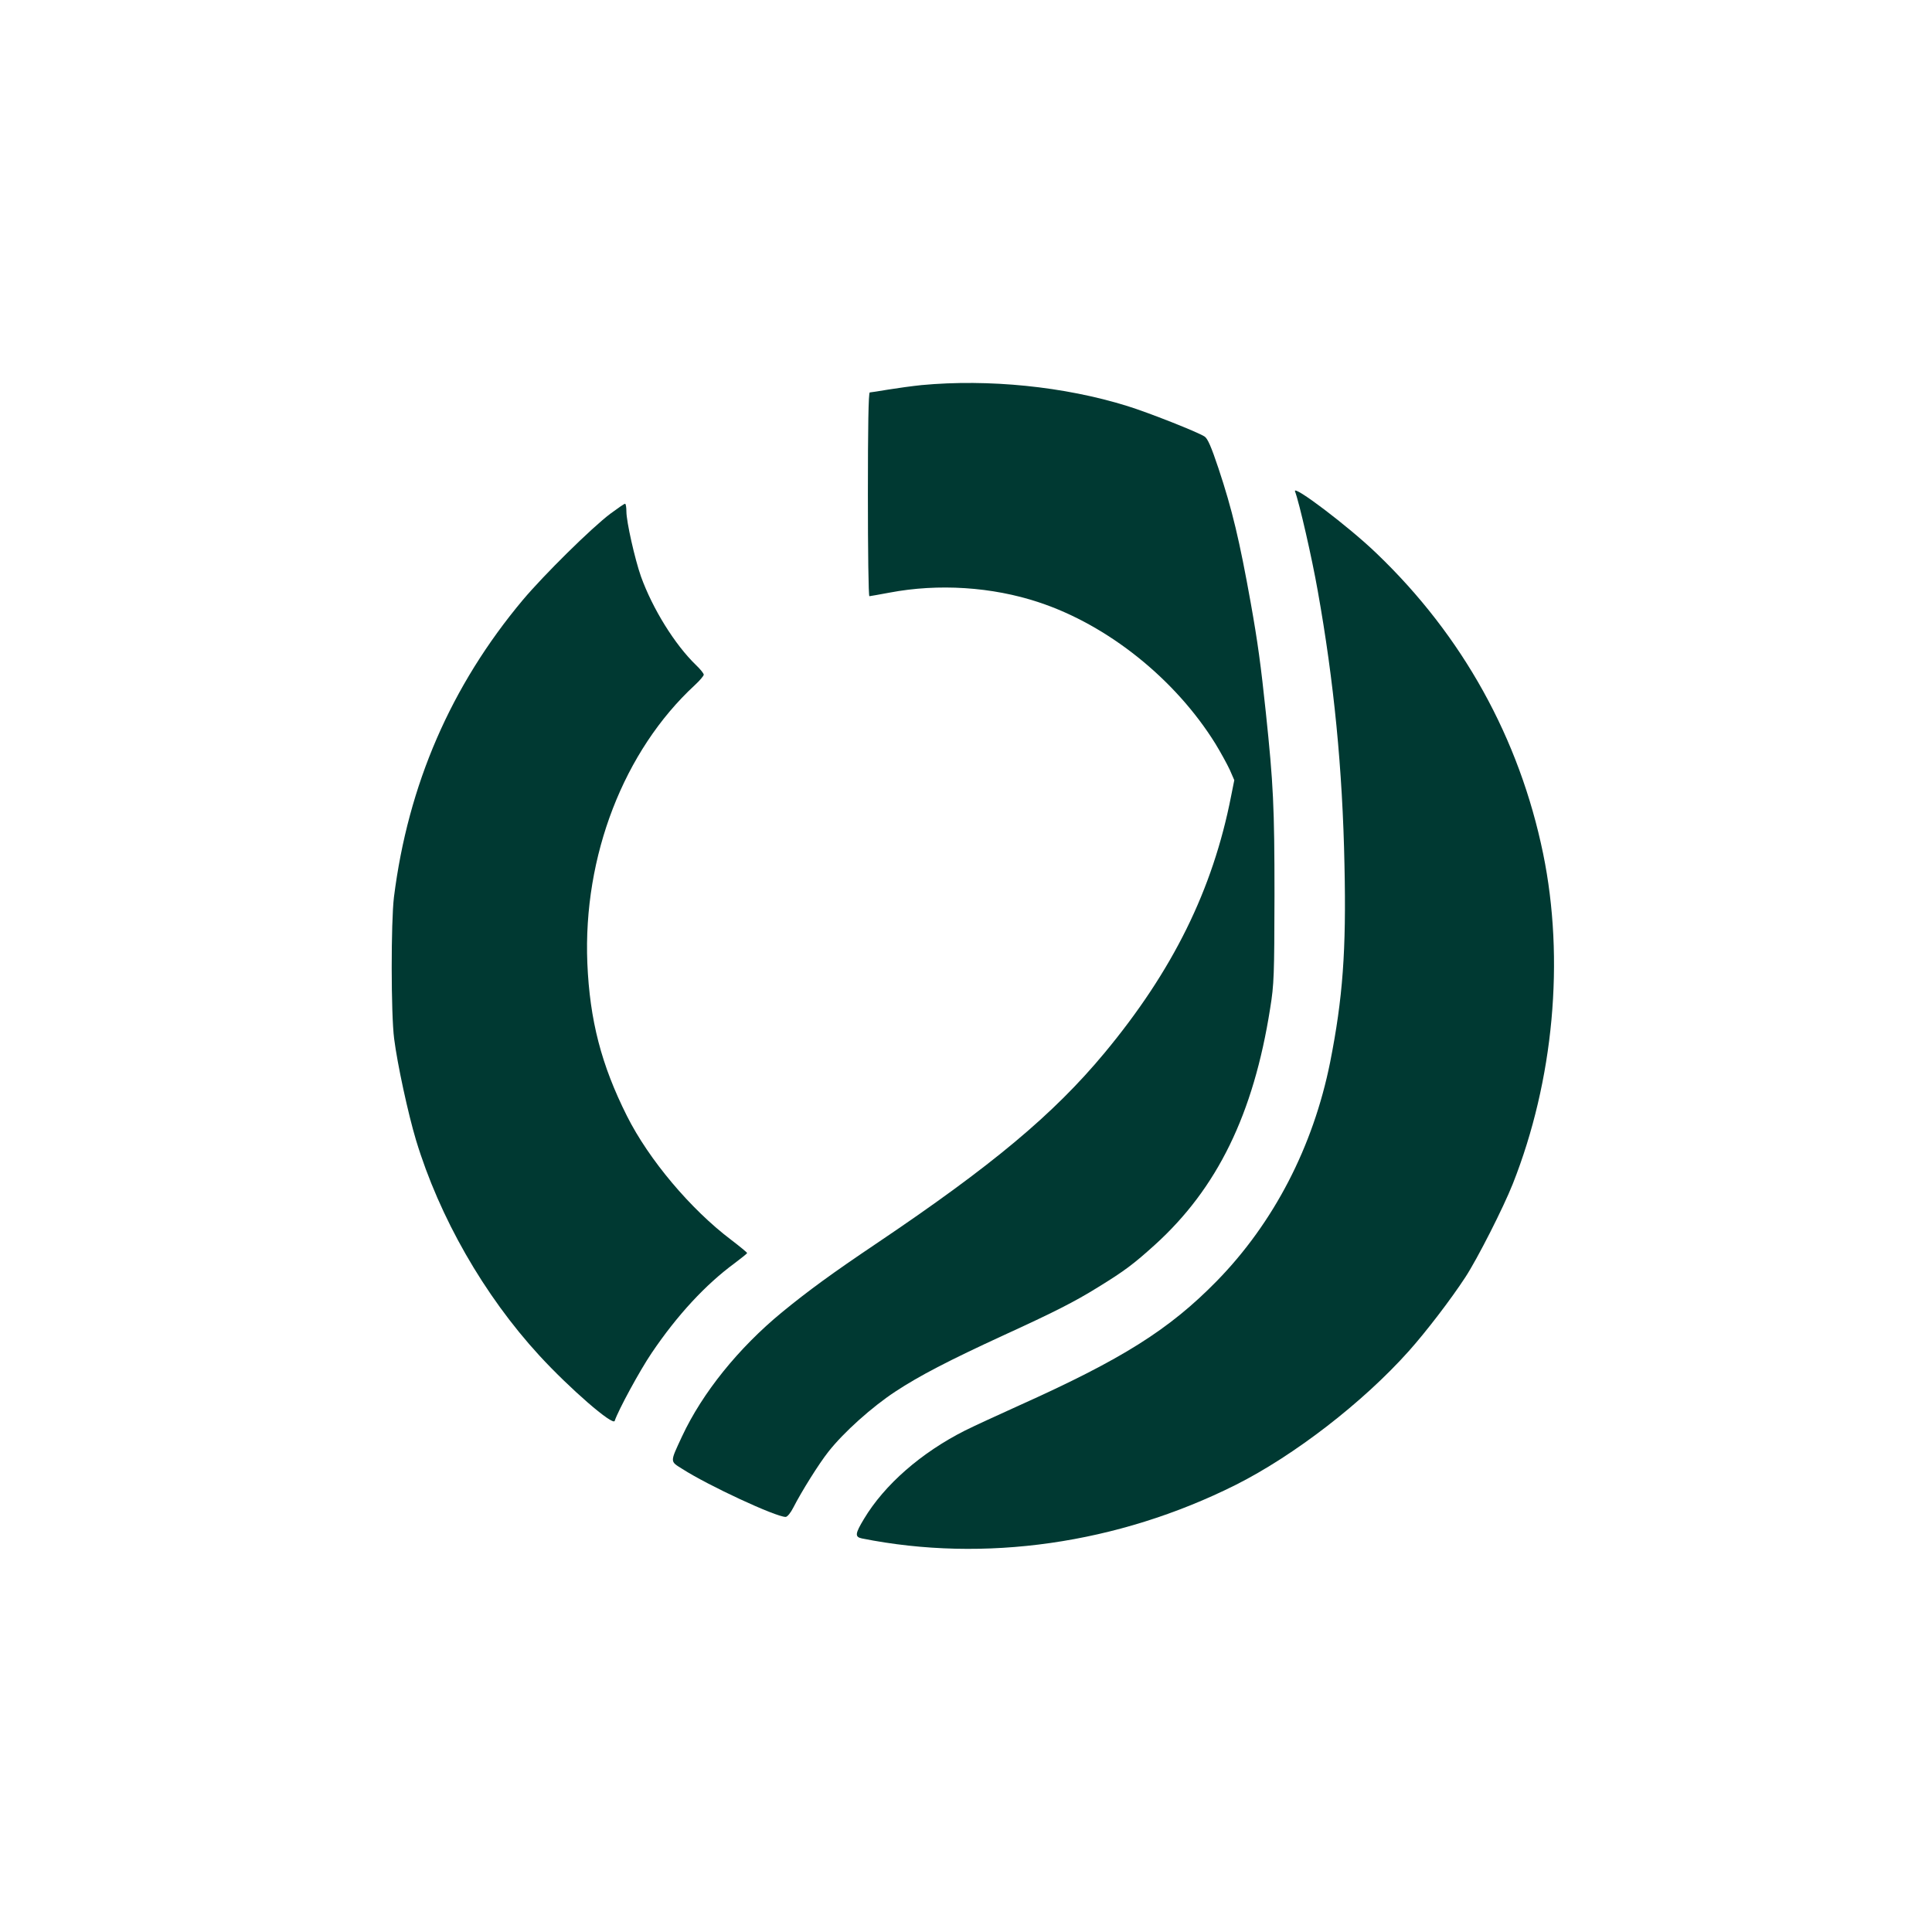
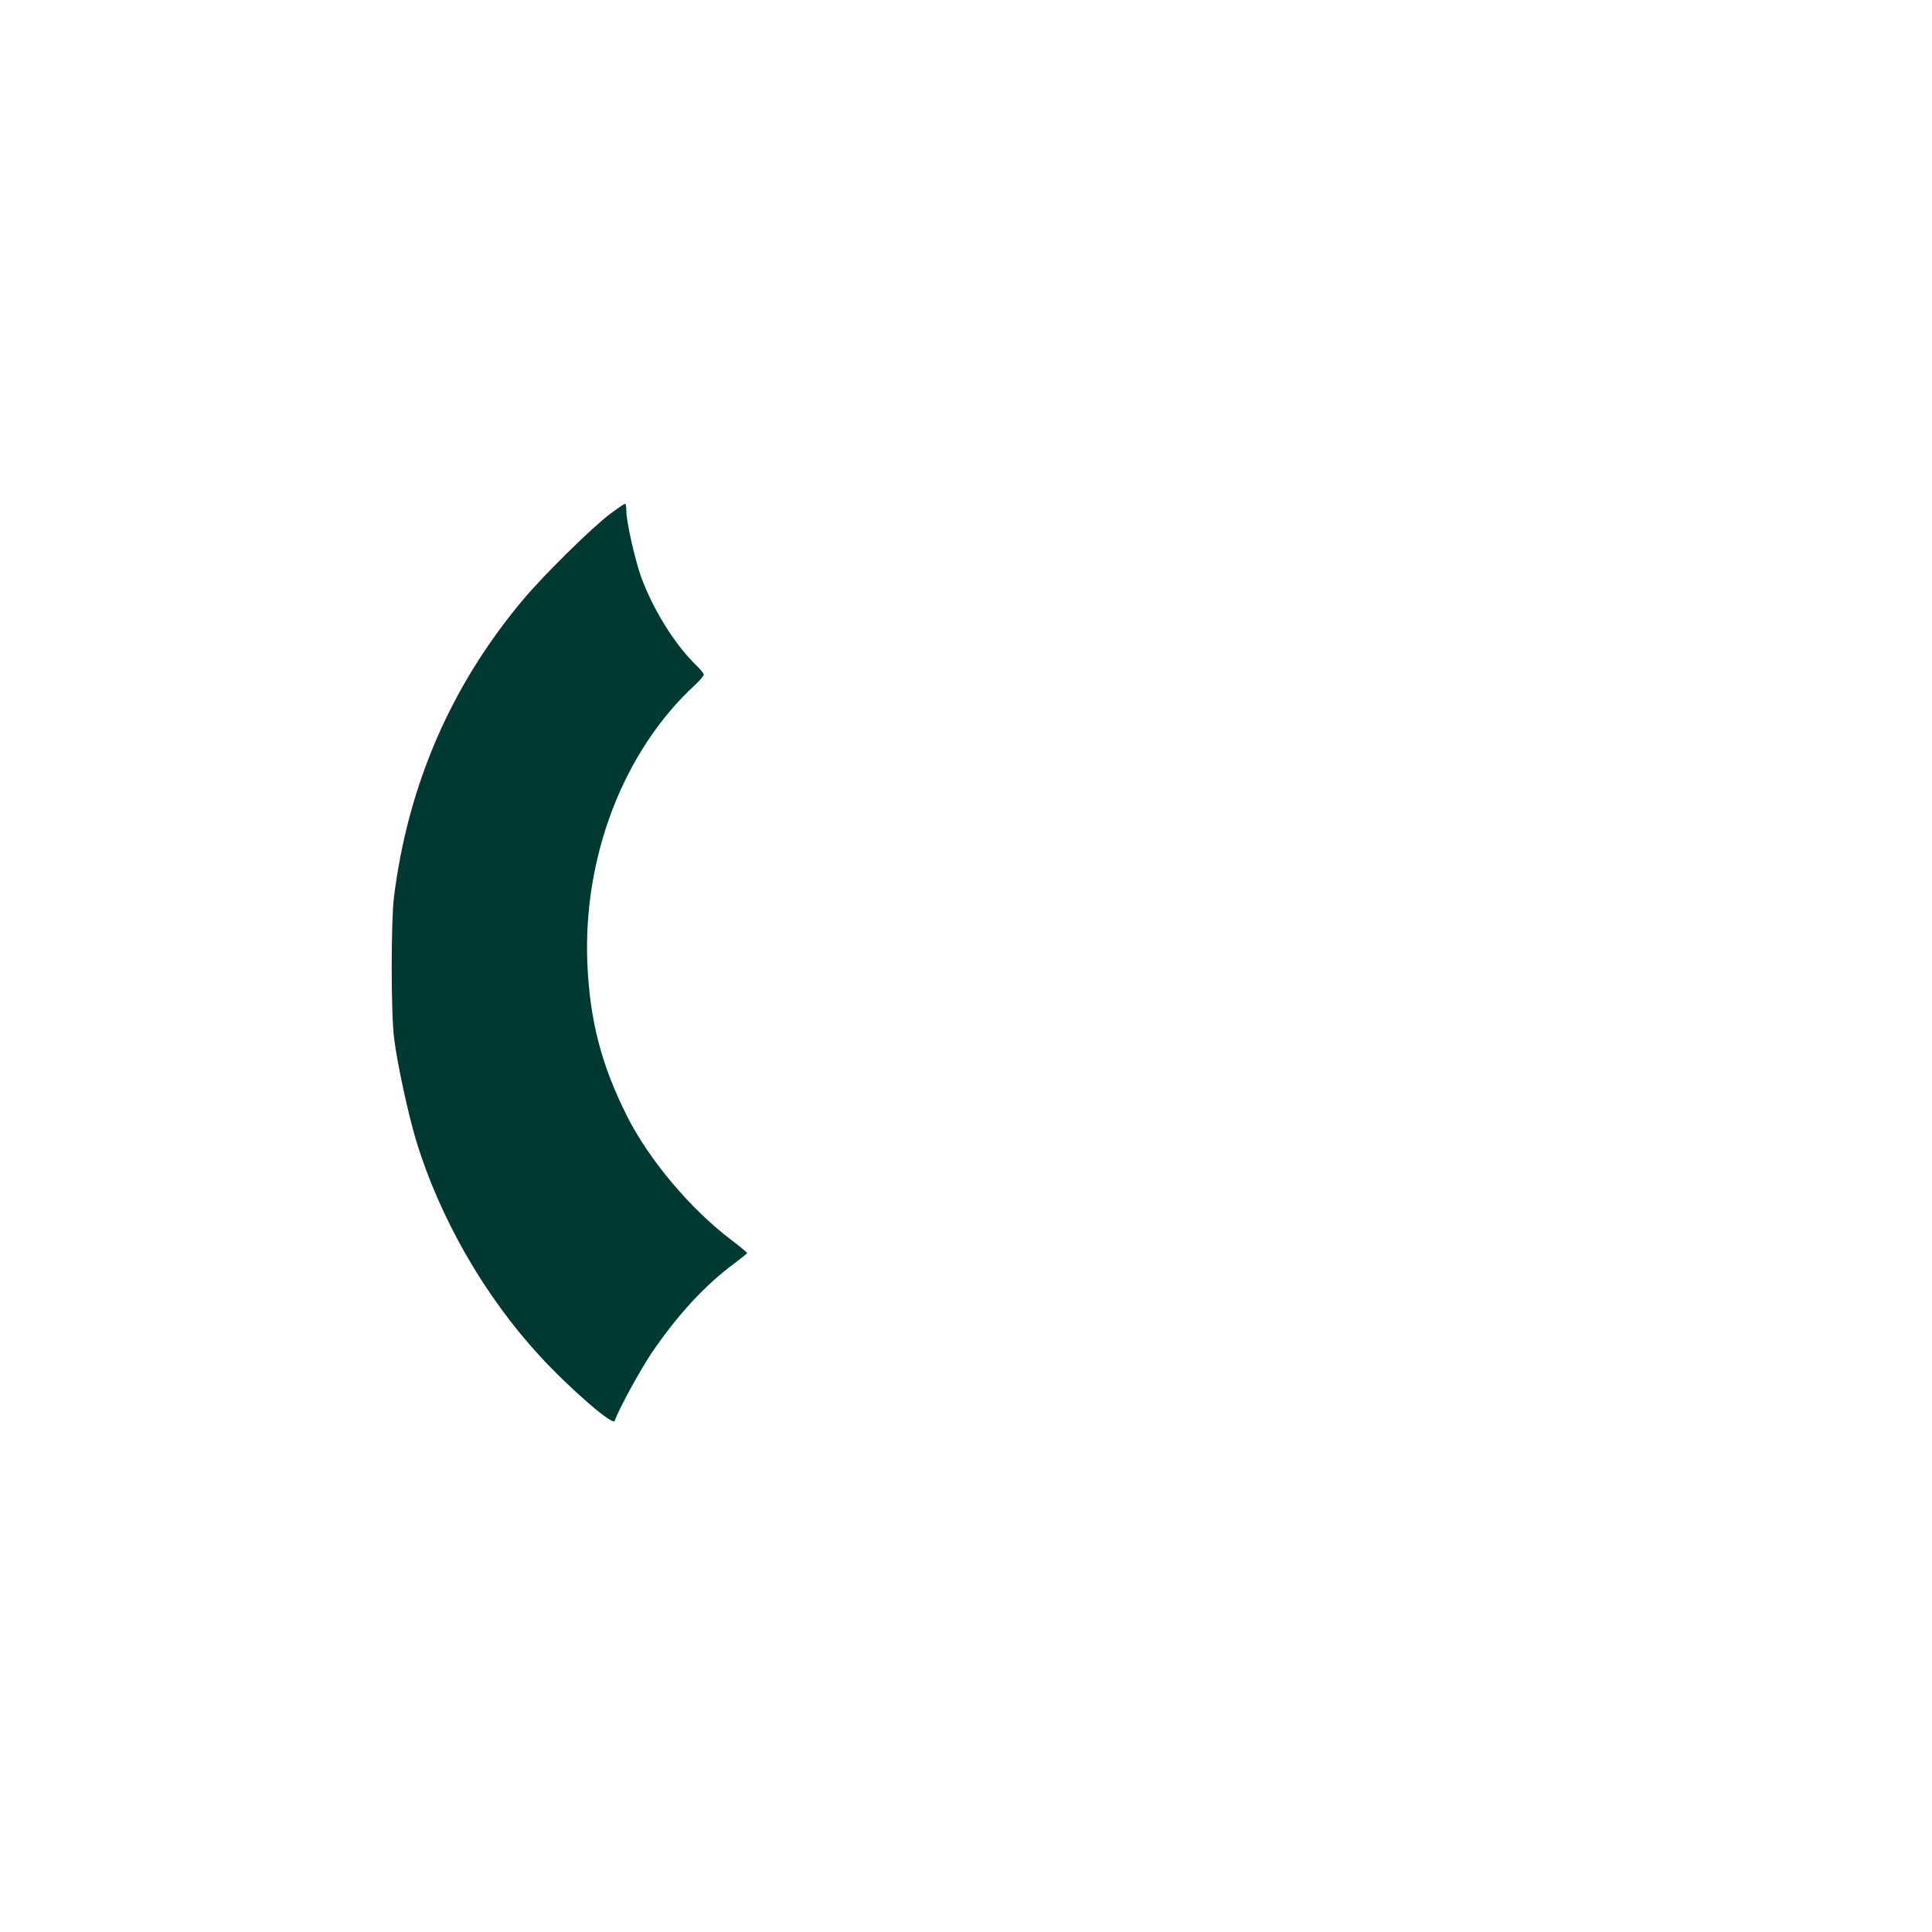
<svg xmlns="http://www.w3.org/2000/svg" version="1.0" width="1024pt" height="1024pt" viewBox="0 0 1024 1024" preserveAspectRatio="xMidYMid meet">
  <g transform="translate(0,1024) scale(0.1,-0.1)" fill="#003932" stroke="none">
-     <path d="M4885 8199 c-49 -5 -129 -16 -178 -24 -48 -8 -92 -15 -97 -15 -7 0 -10 -187 -10 -540 0 -297 3 -540 8 -540 4 0 52 9 107 19 258 49 543 31 790 -51 367 -121 724 -407 937 -750 28 -46 62 -108 76 -138 l24 -55 -17 -85 c-97 -496 -309 -925 -671 -1361 -271 -326 -597 -598 -1209 -1010 -235 -158 -362 -251 -500 -364 -231 -190 -422 -427 -530 -658 -65 -140 -65 -131 2 -173 137 -88 495 -254 547 -254 9 0 27 22 41 50 44 86 136 233 186 296 82 104 231 237 354 318 126 83 281 164 579 301 260 119 371 175 495 252 143 88 189 123 302 225 331 300 523 693 611 1253 21 129 22 176 23 600 0 468 -6 590 -46 970 -26 248 -43 373 -80 580 -59 329 -98 494 -171 713 -38 114 -57 157 -73 168 -36 24 -300 128 -410 162 -334 104 -736 144 -1090 111z" />
-     <path d="M6864 7635 c22 -57 90 -354 120 -525 86 -480 132 -948 142 -1455 10 -455 -9 -706 -76 -1045 -90 -448 -299 -851 -601 -1160 -252 -257 -499 -413 -1049 -660 -113 -51 -241 -110 -285 -132 -232 -117 -427 -287 -536 -469 -47 -78 -49 -95 -11 -103 649 -130 1357 -29 1982 284 310 156 674 437 917 709 92 103 223 274 300 392 64 98 201 368 251 494 217 548 276 1189 161 1750 -126 612 -427 1155 -882 1591 -148 143 -450 371 -433 329z" />
    <path d="M3236 7518 c-100 -75 -353 -325 -465 -458 -381 -455 -608 -979 -683 -1575 -16 -132 -16 -619 1 -750 17 -135 74 -398 116 -538 124 -409 360 -822 654 -1142 159 -173 390 -374 399 -346 19 57 133 267 196 360 136 201 285 362 440 476 36 27 66 51 66 54 -1 3 -38 34 -84 69 -216 163 -437 426 -553 657 -136 271 -197 507 -210 810 -23 567 193 1126 570 1474 26 24 47 49 47 55 0 7 -19 30 -41 51 -112 108 -230 298 -292 470 -32 91 -77 290 -77 344 0 22 -3 41 -7 41 -5 0 -39 -24 -77 -52z" />
  </g>
</svg>